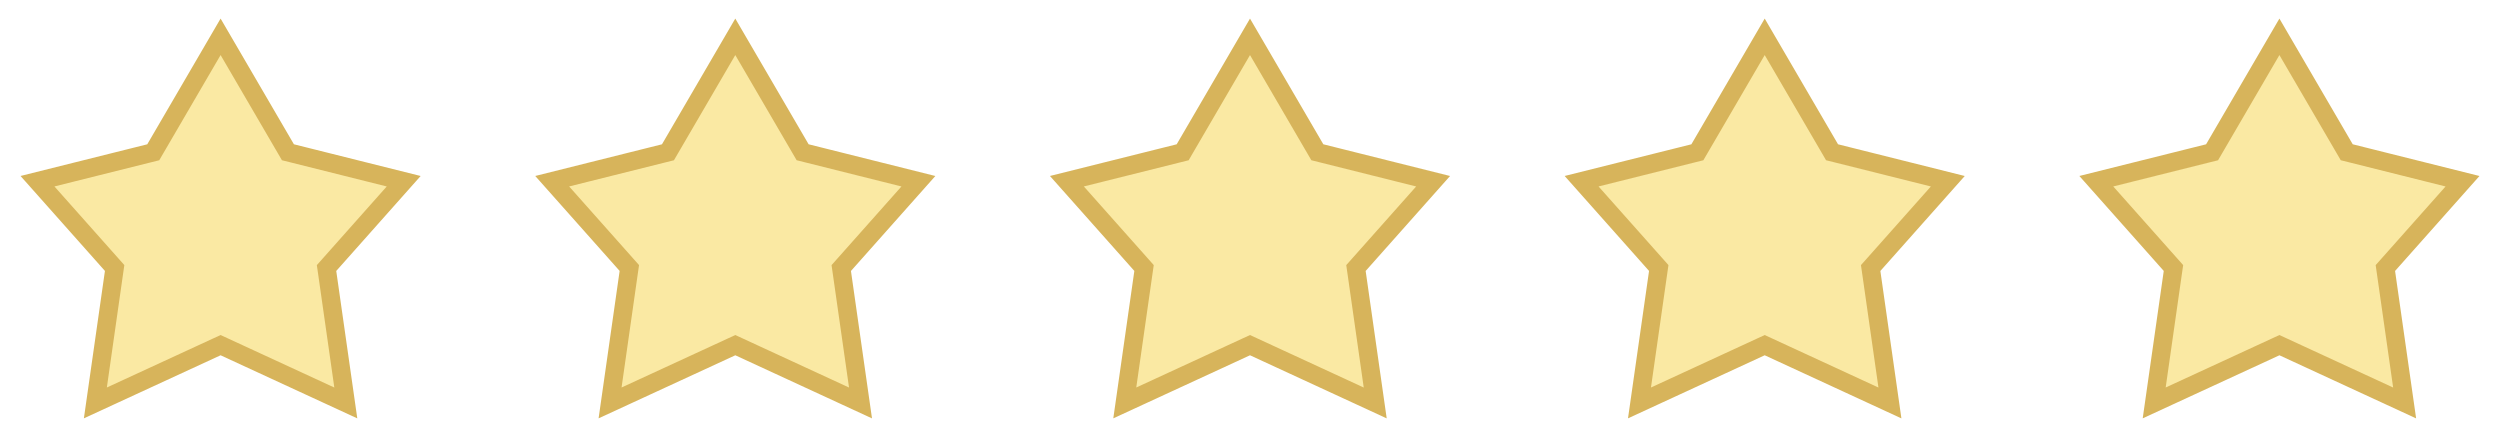
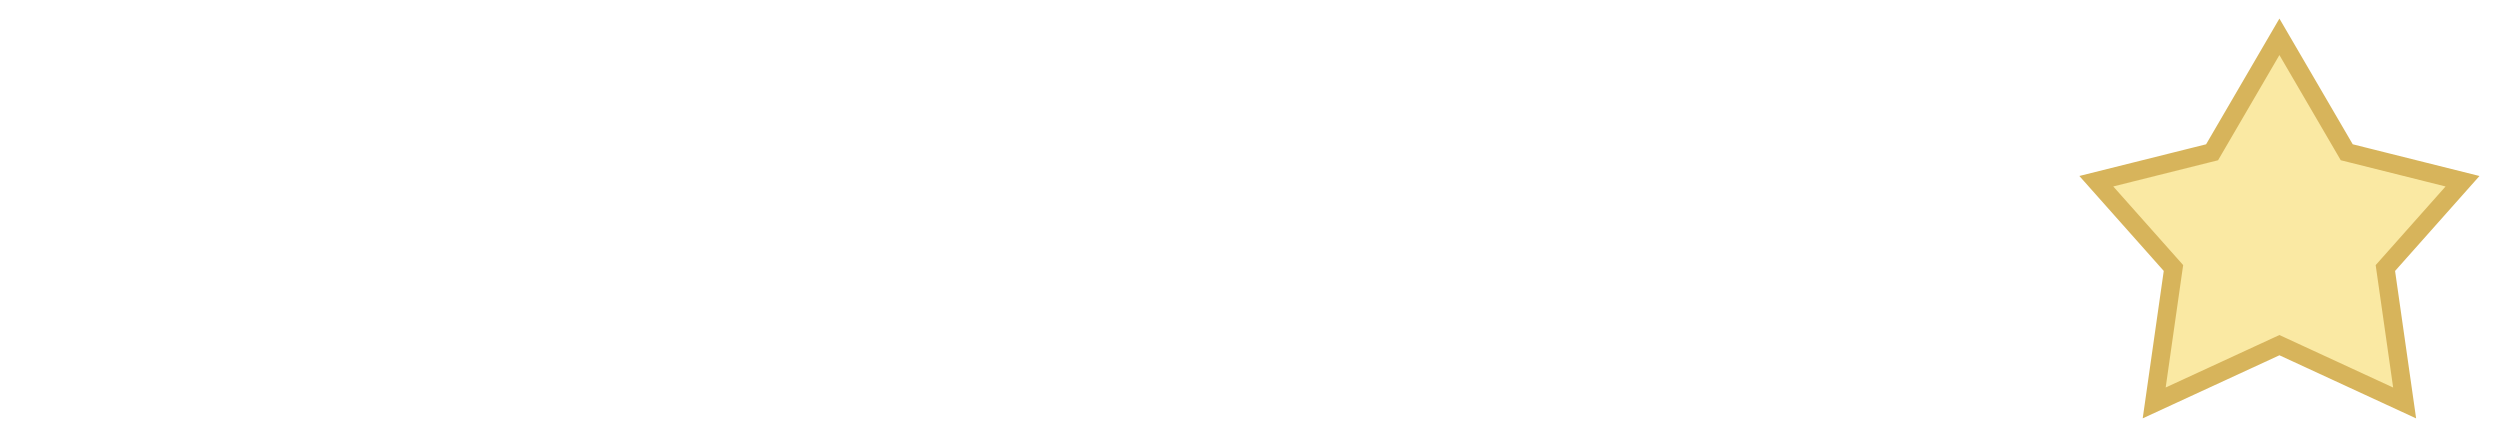
<svg xmlns="http://www.w3.org/2000/svg" width="136" height="24" viewBox="0 0 136 24" fill="none">
-   <path d="M15.557 8.101L15.663 8.283L15.868 8.334L21.961 9.859L17.918 14.408L17.764 14.581L17.797 14.811L18.812 21.921L12.21 18.873L12 18.776L11.79 18.873L5.188 21.919L6.203 14.809L6.236 14.579L6.082 14.406L2.039 9.858L8.132 8.335L8.337 8.284L8.443 8.102L12 2.003L15.557 8.101Z" fill="#FAE9A3" stroke="#D7B45B" />
-   <path d="M43.557 8.101L43.663 8.283L43.868 8.334L49.961 9.859L45.918 14.408L45.764 14.581L45.797 14.811L46.812 21.921L40.21 18.873L40 18.776L39.791 18.873L33.188 21.919L34.203 14.809L34.236 14.579L34.082 14.406L30.039 9.858L36.132 8.335L36.337 8.284L36.443 8.102L40 2.003L43.557 8.101Z" fill="#FAE9A3" stroke="#D7B45B" />
-   <path d="M71.557 8.101L71.663 8.283L71.868 8.334L77.961 9.859L73.918 14.408L73.764 14.581L73.797 14.811L74.812 21.921L68.21 18.873L68 18.776L67.79 18.873L61.188 21.919L62.203 14.809L62.236 14.579L62.082 14.406L58.039 9.858L64.132 8.335L64.337 8.284L64.443 8.102L68 2.003L71.557 8.101Z" fill="#FAE9A3" stroke="#D7B45B" />
-   <path d="M99.557 8.101L99.663 8.283L99.868 8.334L105.961 9.859L101.918 14.408L101.764 14.581L101.797 14.811L102.812 21.921L96.21 18.873L96 18.776L95.79 18.873L89.188 21.919L90.203 14.809L90.236 14.579L90.082 14.406L86.039 9.858L92.132 8.335L92.337 8.284L92.443 8.102L96 2.003L99.557 8.101Z" fill="#FAE9A3" stroke="#D7B45B" />
  <path d="M127.557 8.101L127.663 8.283L127.868 8.334L133.961 9.859L129.918 14.408L129.764 14.581L129.797 14.811L130.812 21.921L124.21 18.873L124 18.776L123.791 18.873L117.188 21.919L118.203 14.809L118.236 14.579L118.082 14.406L114.039 9.858L120.132 8.335L120.337 8.284L120.443 8.102L124 2.003L127.557 8.101Z" fill="#FAE9A3" stroke="#D7B45B" />
</svg>